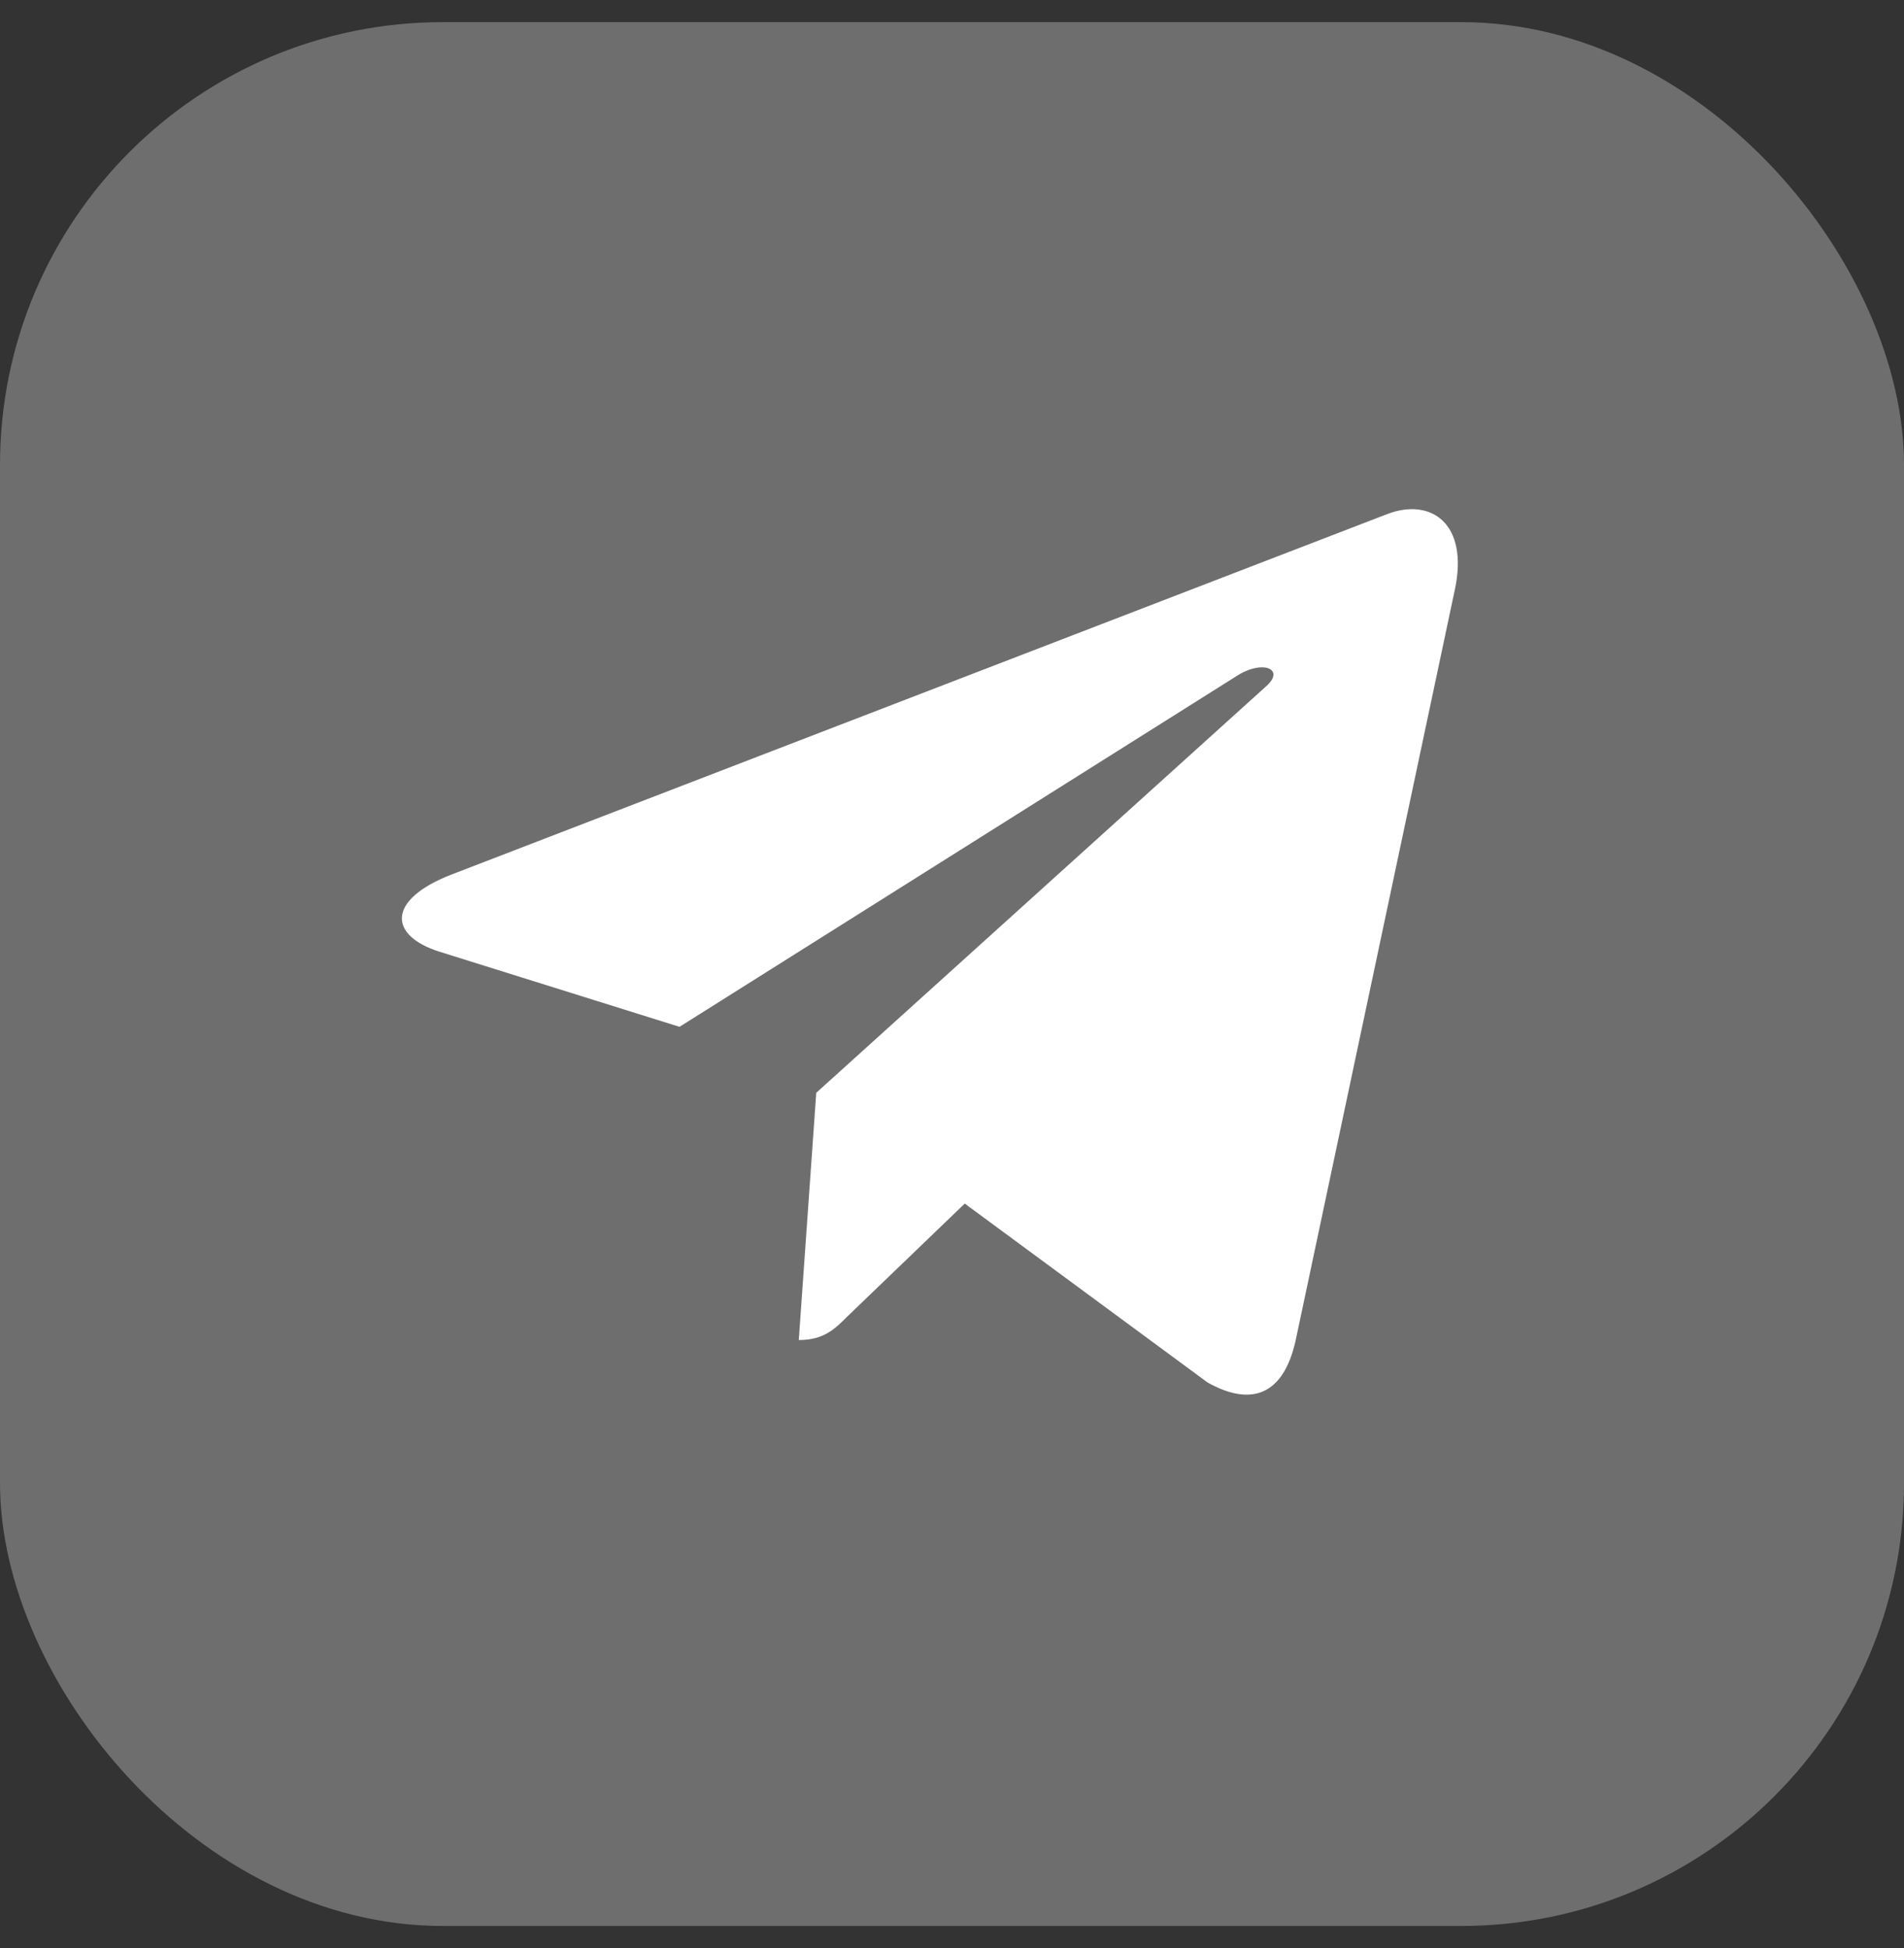
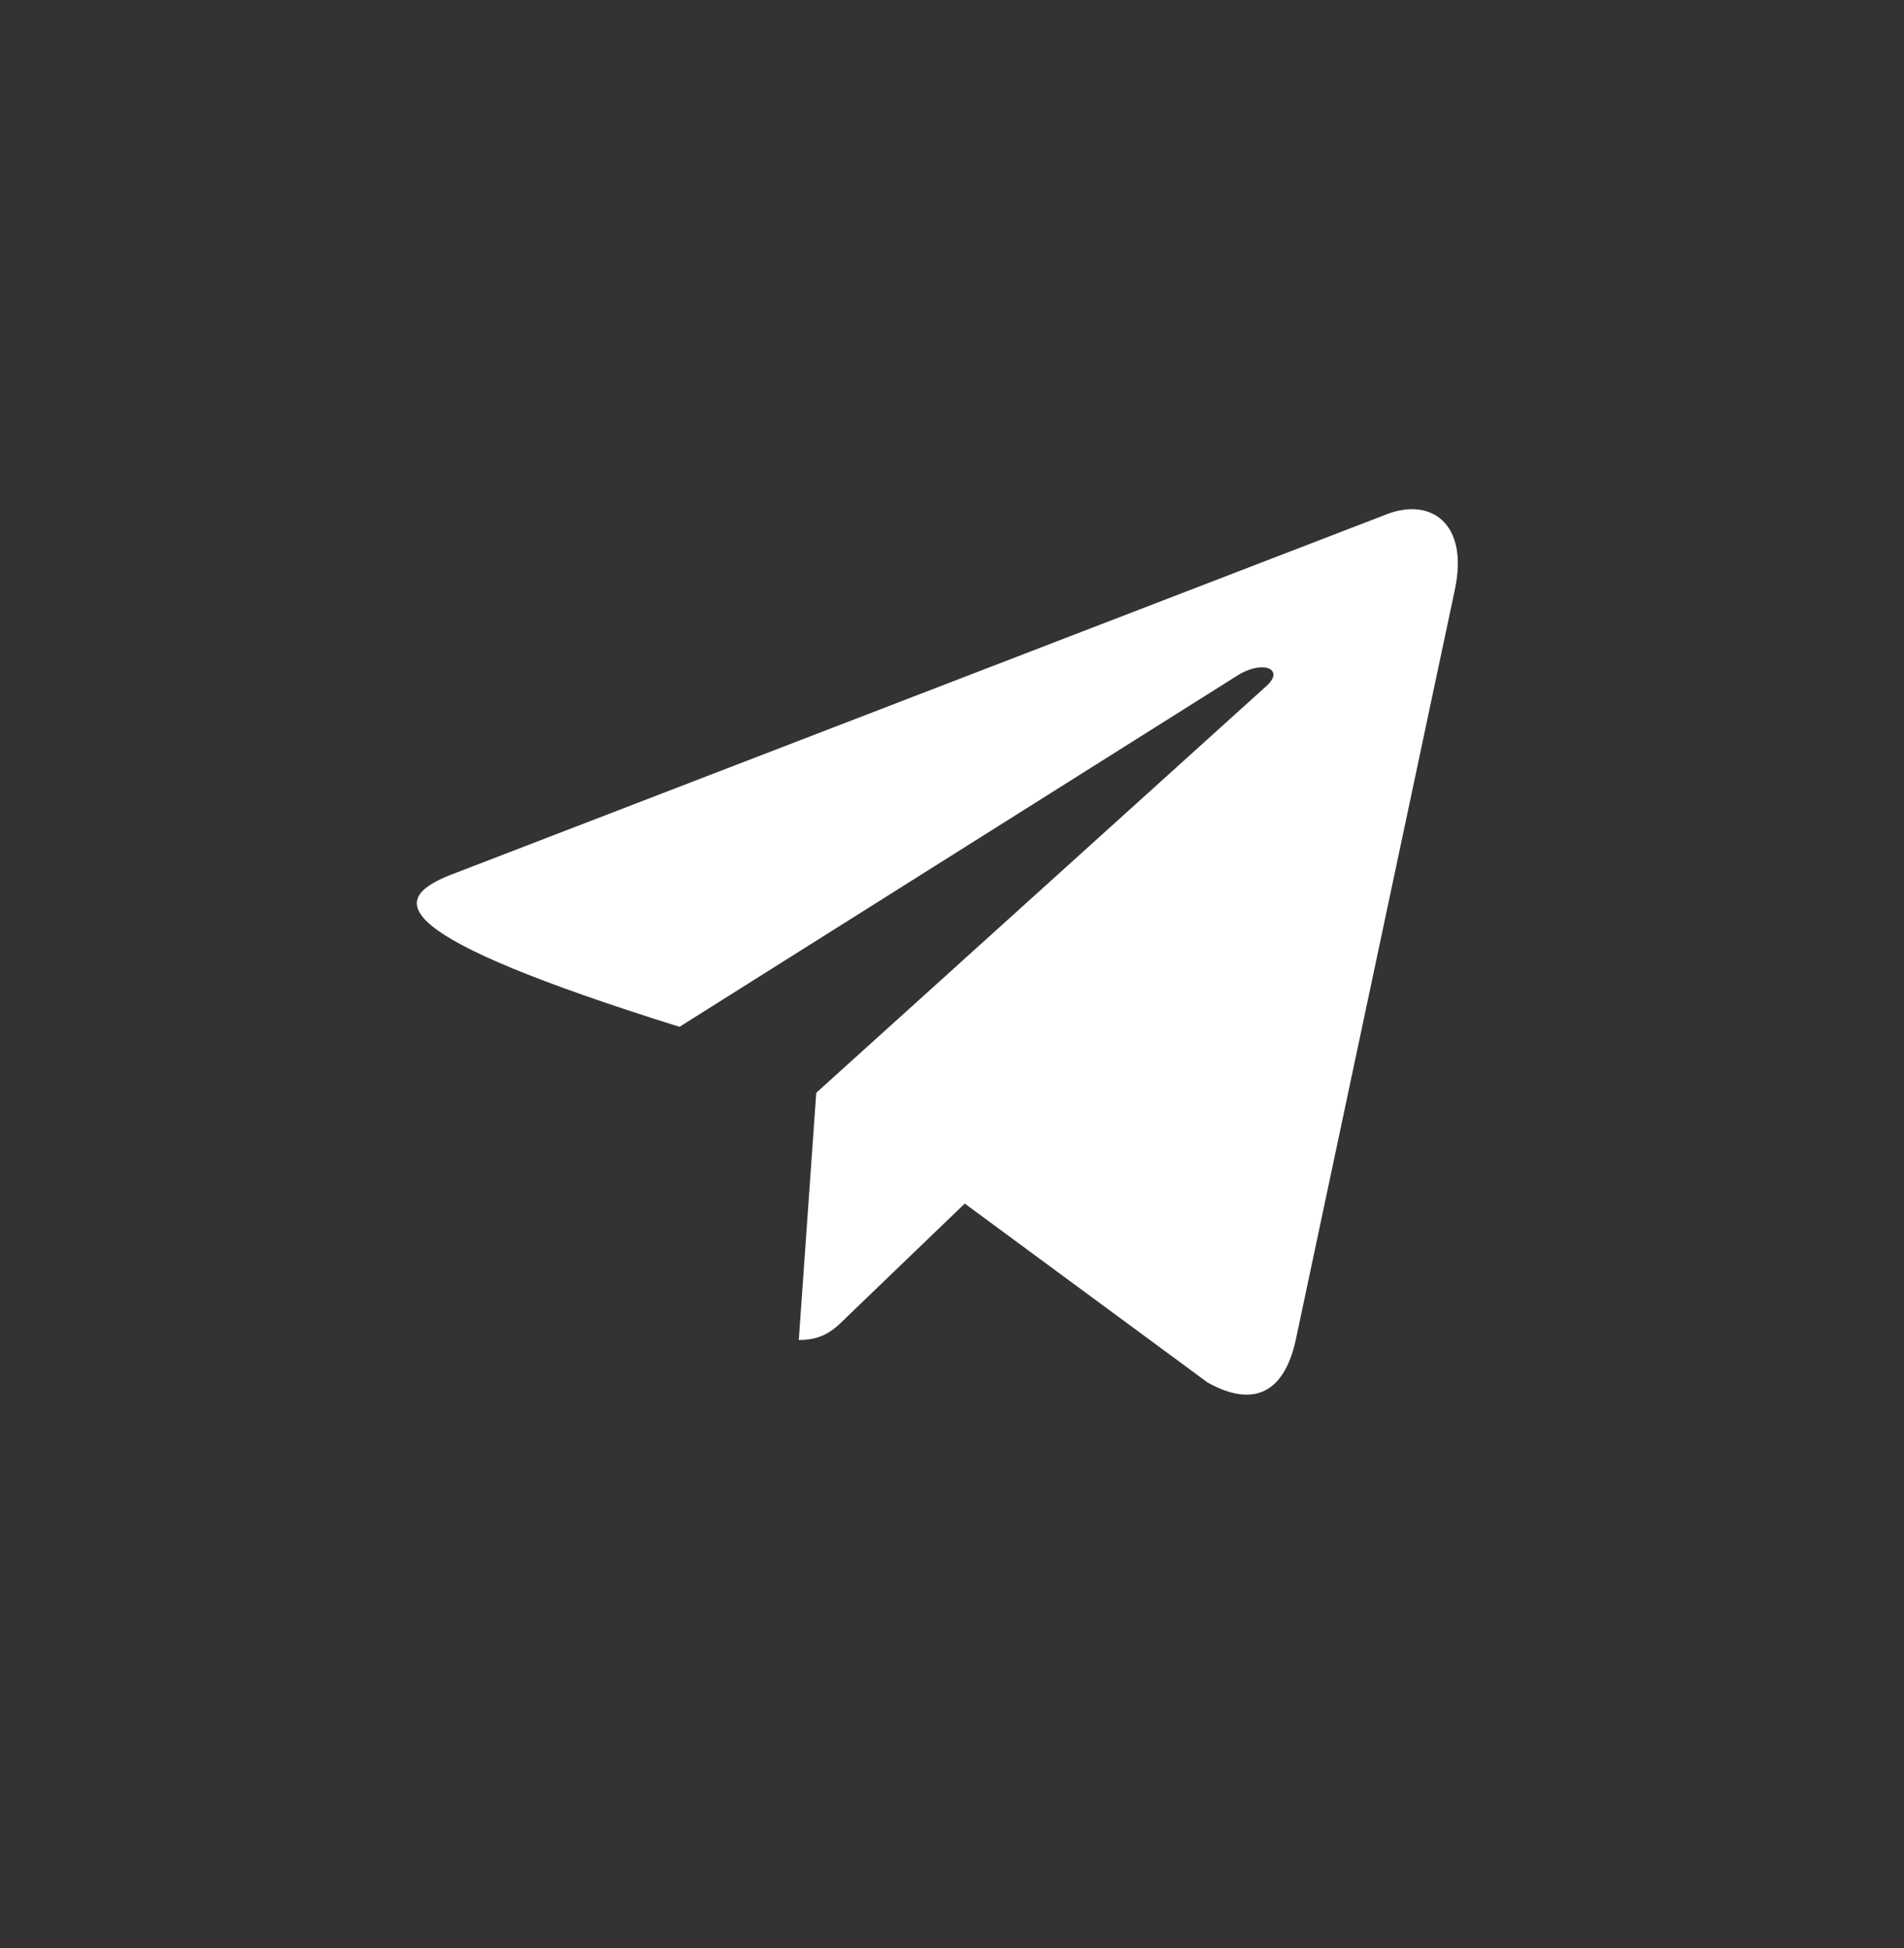
<svg xmlns="http://www.w3.org/2000/svg" width="43" height="44" viewBox="0 0 43 44" fill="none">
  <rect x="0" y="0" width="43" height="44" fill="#333333" stroke="none" />
-   <rect y="0.5" width="43" height="43" rx="10" fill="white" fill-opacity="0.29" />
-   <path d="M32.856 13.32L29.257 30.293C28.985 31.49 28.278 31.788 27.272 31.225L21.788 27.184L19.142 29.729C18.849 30.022 18.604 30.266 18.04 30.266L18.434 24.682L28.597 15.498C29.039 15.105 28.501 14.886 27.91 15.28L15.346 23.192L9.937 21.499C8.761 21.131 8.74 20.322 10.182 19.758L31.339 11.607C32.319 11.239 33.176 11.824 32.856 13.32Z" fill="white" />
+   <path d="M32.856 13.32L29.257 30.293C28.985 31.49 28.278 31.788 27.272 31.225L21.788 27.184L19.142 29.729C18.849 30.022 18.604 30.266 18.04 30.266L18.434 24.682L28.597 15.498C29.039 15.105 28.501 14.886 27.91 15.28L15.346 23.192C8.761 21.131 8.74 20.322 10.182 19.758L31.339 11.607C32.319 11.239 33.176 11.824 32.856 13.32Z" fill="white" />
</svg>